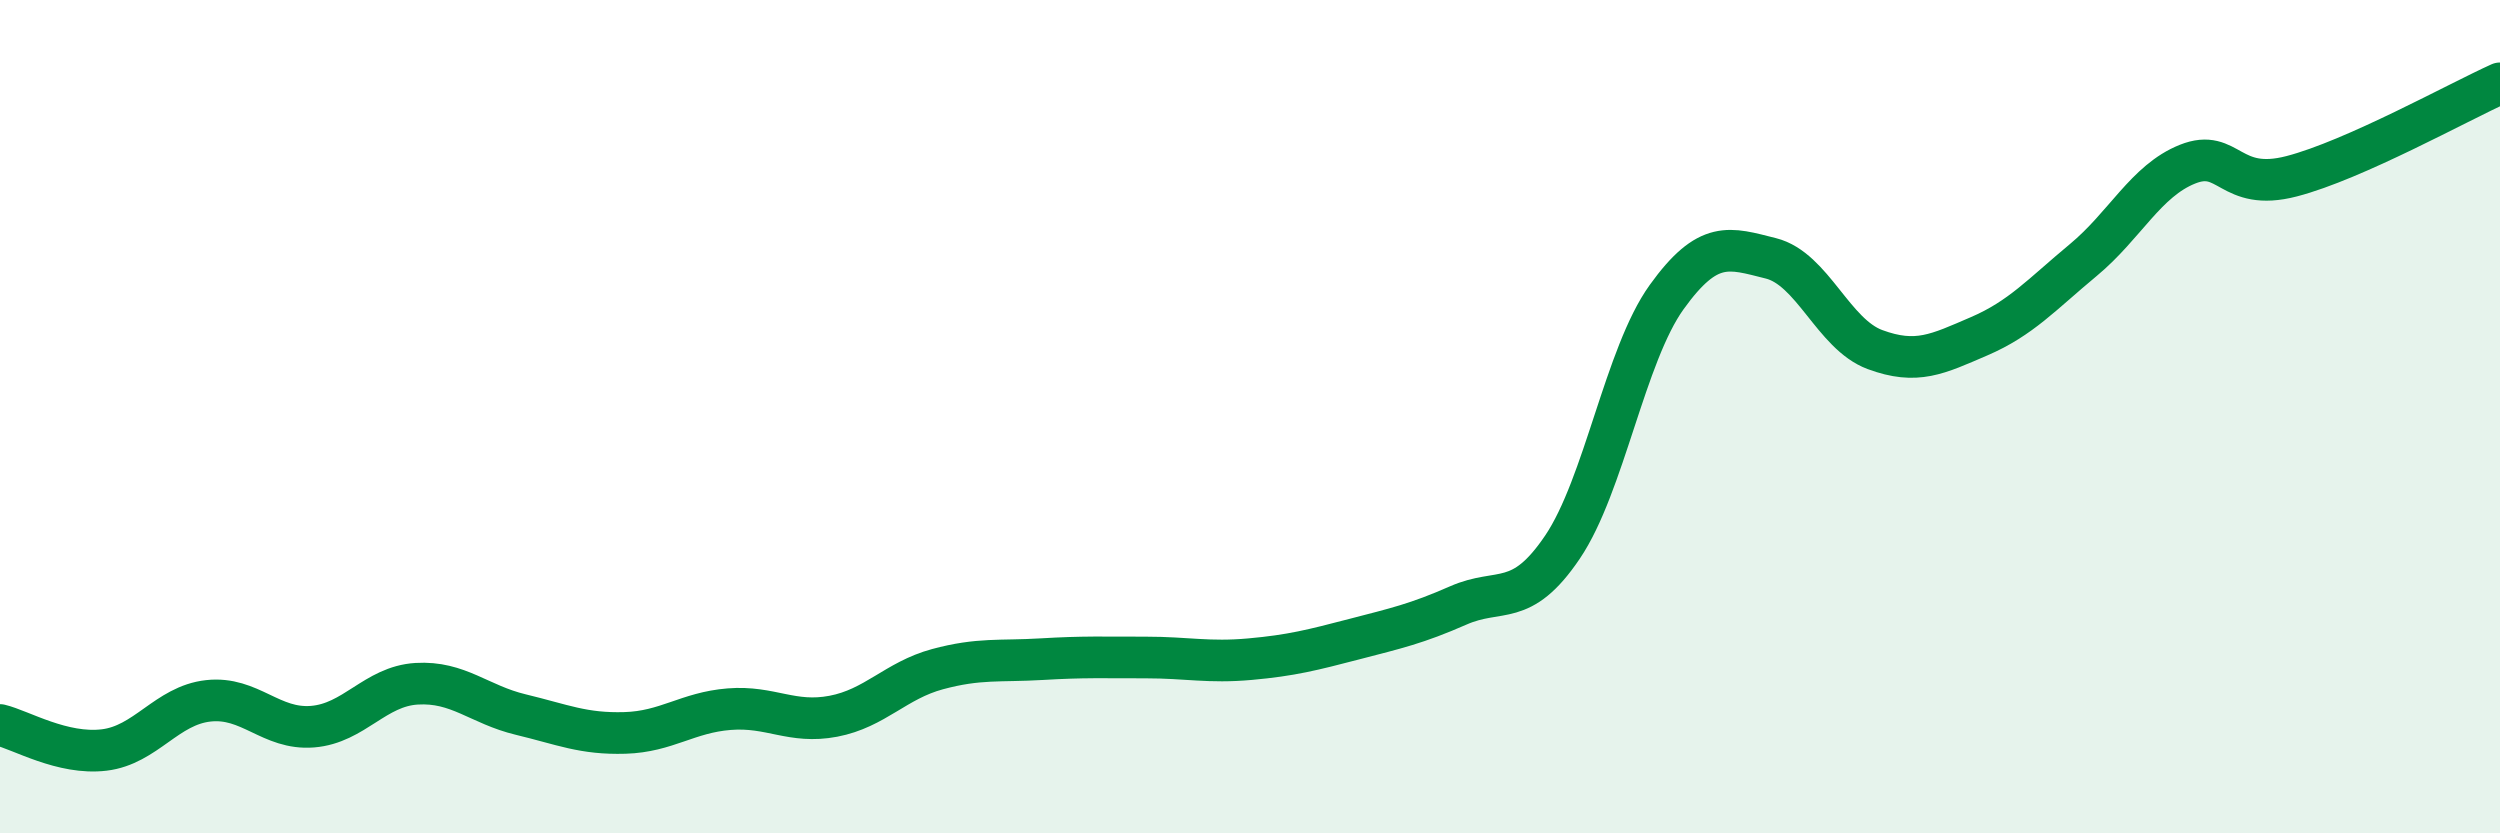
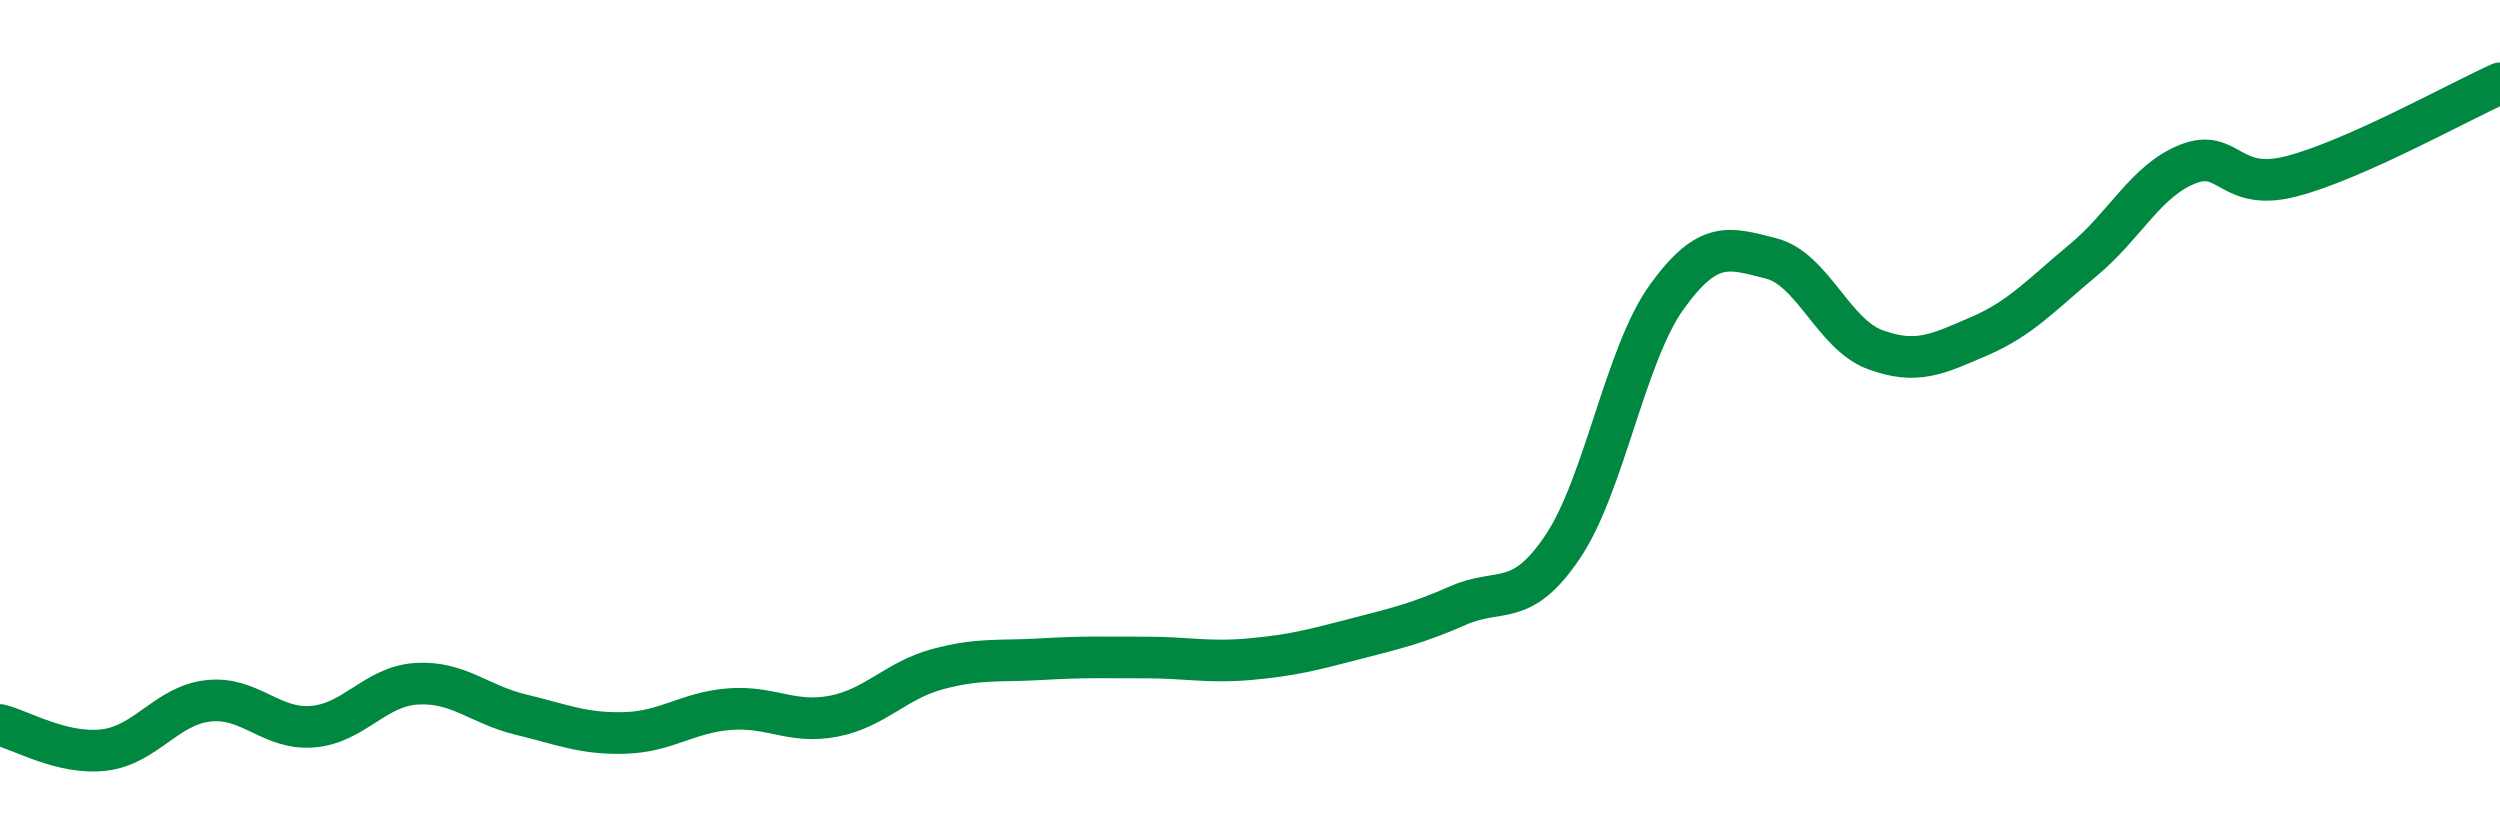
<svg xmlns="http://www.w3.org/2000/svg" width="60" height="20" viewBox="0 0 60 20">
-   <path d="M 0,17.4 C 0.5,17.52 1.5,18.12 2.5,18 C 3.5,17.88 4,16.93 5,16.82 C 6,16.71 6.5,17.52 7.5,17.44 C 8.5,17.36 9,16.47 10,16.41 C 11,16.35 11.5,16.91 12.5,17.15 C 13.5,17.39 14,17.62 15,17.59 C 16,17.56 16.5,17.1 17.5,17.02 C 18.5,16.94 19,17.38 20,17.19 C 21,17 21.5,16.33 22.5,16.06 C 23.5,15.79 24,15.88 25,15.82 C 26,15.76 26.5,15.78 27.5,15.78 C 28.5,15.78 29,15.91 30,15.82 C 31,15.73 31.5,15.6 32.5,15.34 C 33.5,15.08 34,14.97 35,14.53 C 36,14.09 36.5,14.61 37.5,13.13 C 38.5,11.65 39,8.52 40,7.13 C 41,5.74 41.5,5.95 42.5,6.2 C 43.5,6.45 44,8.02 45,8.39 C 46,8.76 46.5,8.5 47.5,8.07 C 48.5,7.64 49,7.07 50,6.24 C 51,5.41 51.5,4.34 52.5,3.94 C 53.5,3.54 53.5,4.62 55,4.23 C 56.5,3.84 59,2.45 60,2L60 20L0 20Z" fill="#008740" opacity="0.1" stroke-linecap="round" stroke-linejoin="round" />
  <path d="M 0,17.4 C 0.5,17.52 1.5,18.12 2.5,18 C 3.5,17.88 4,16.93 5,16.82 C 6,16.71 6.5,17.52 7.5,17.44 C 8.5,17.36 9,16.47 10,16.41 C 11,16.35 11.5,16.91 12.5,17.15 C 13.5,17.39 14,17.62 15,17.59 C 16,17.56 16.5,17.1 17.5,17.02 C 18.5,16.94 19,17.38 20,17.19 C 21,17 21.5,16.33 22.5,16.06 C 23.5,15.79 24,15.88 25,15.82 C 26,15.76 26.5,15.78 27.5,15.78 C 28.5,15.78 29,15.91 30,15.82 C 31,15.73 31.5,15.6 32.5,15.34 C 33.5,15.08 34,14.97 35,14.53 C 36,14.09 36.5,14.61 37.5,13.13 C 38.5,11.65 39,8.52 40,7.13 C 41,5.74 41.5,5.95 42.5,6.2 C 43.5,6.45 44,8.02 45,8.39 C 46,8.76 46.5,8.5 47.5,8.07 C 48.5,7.64 49,7.07 50,6.24 C 51,5.41 51.5,4.34 52.5,3.94 C 53.5,3.54 53.5,4.62 55,4.23 C 56.5,3.84 59,2.45 60,2" stroke="#008740" stroke-width="1" fill="none" stroke-linecap="round" stroke-linejoin="round" />
</svg>